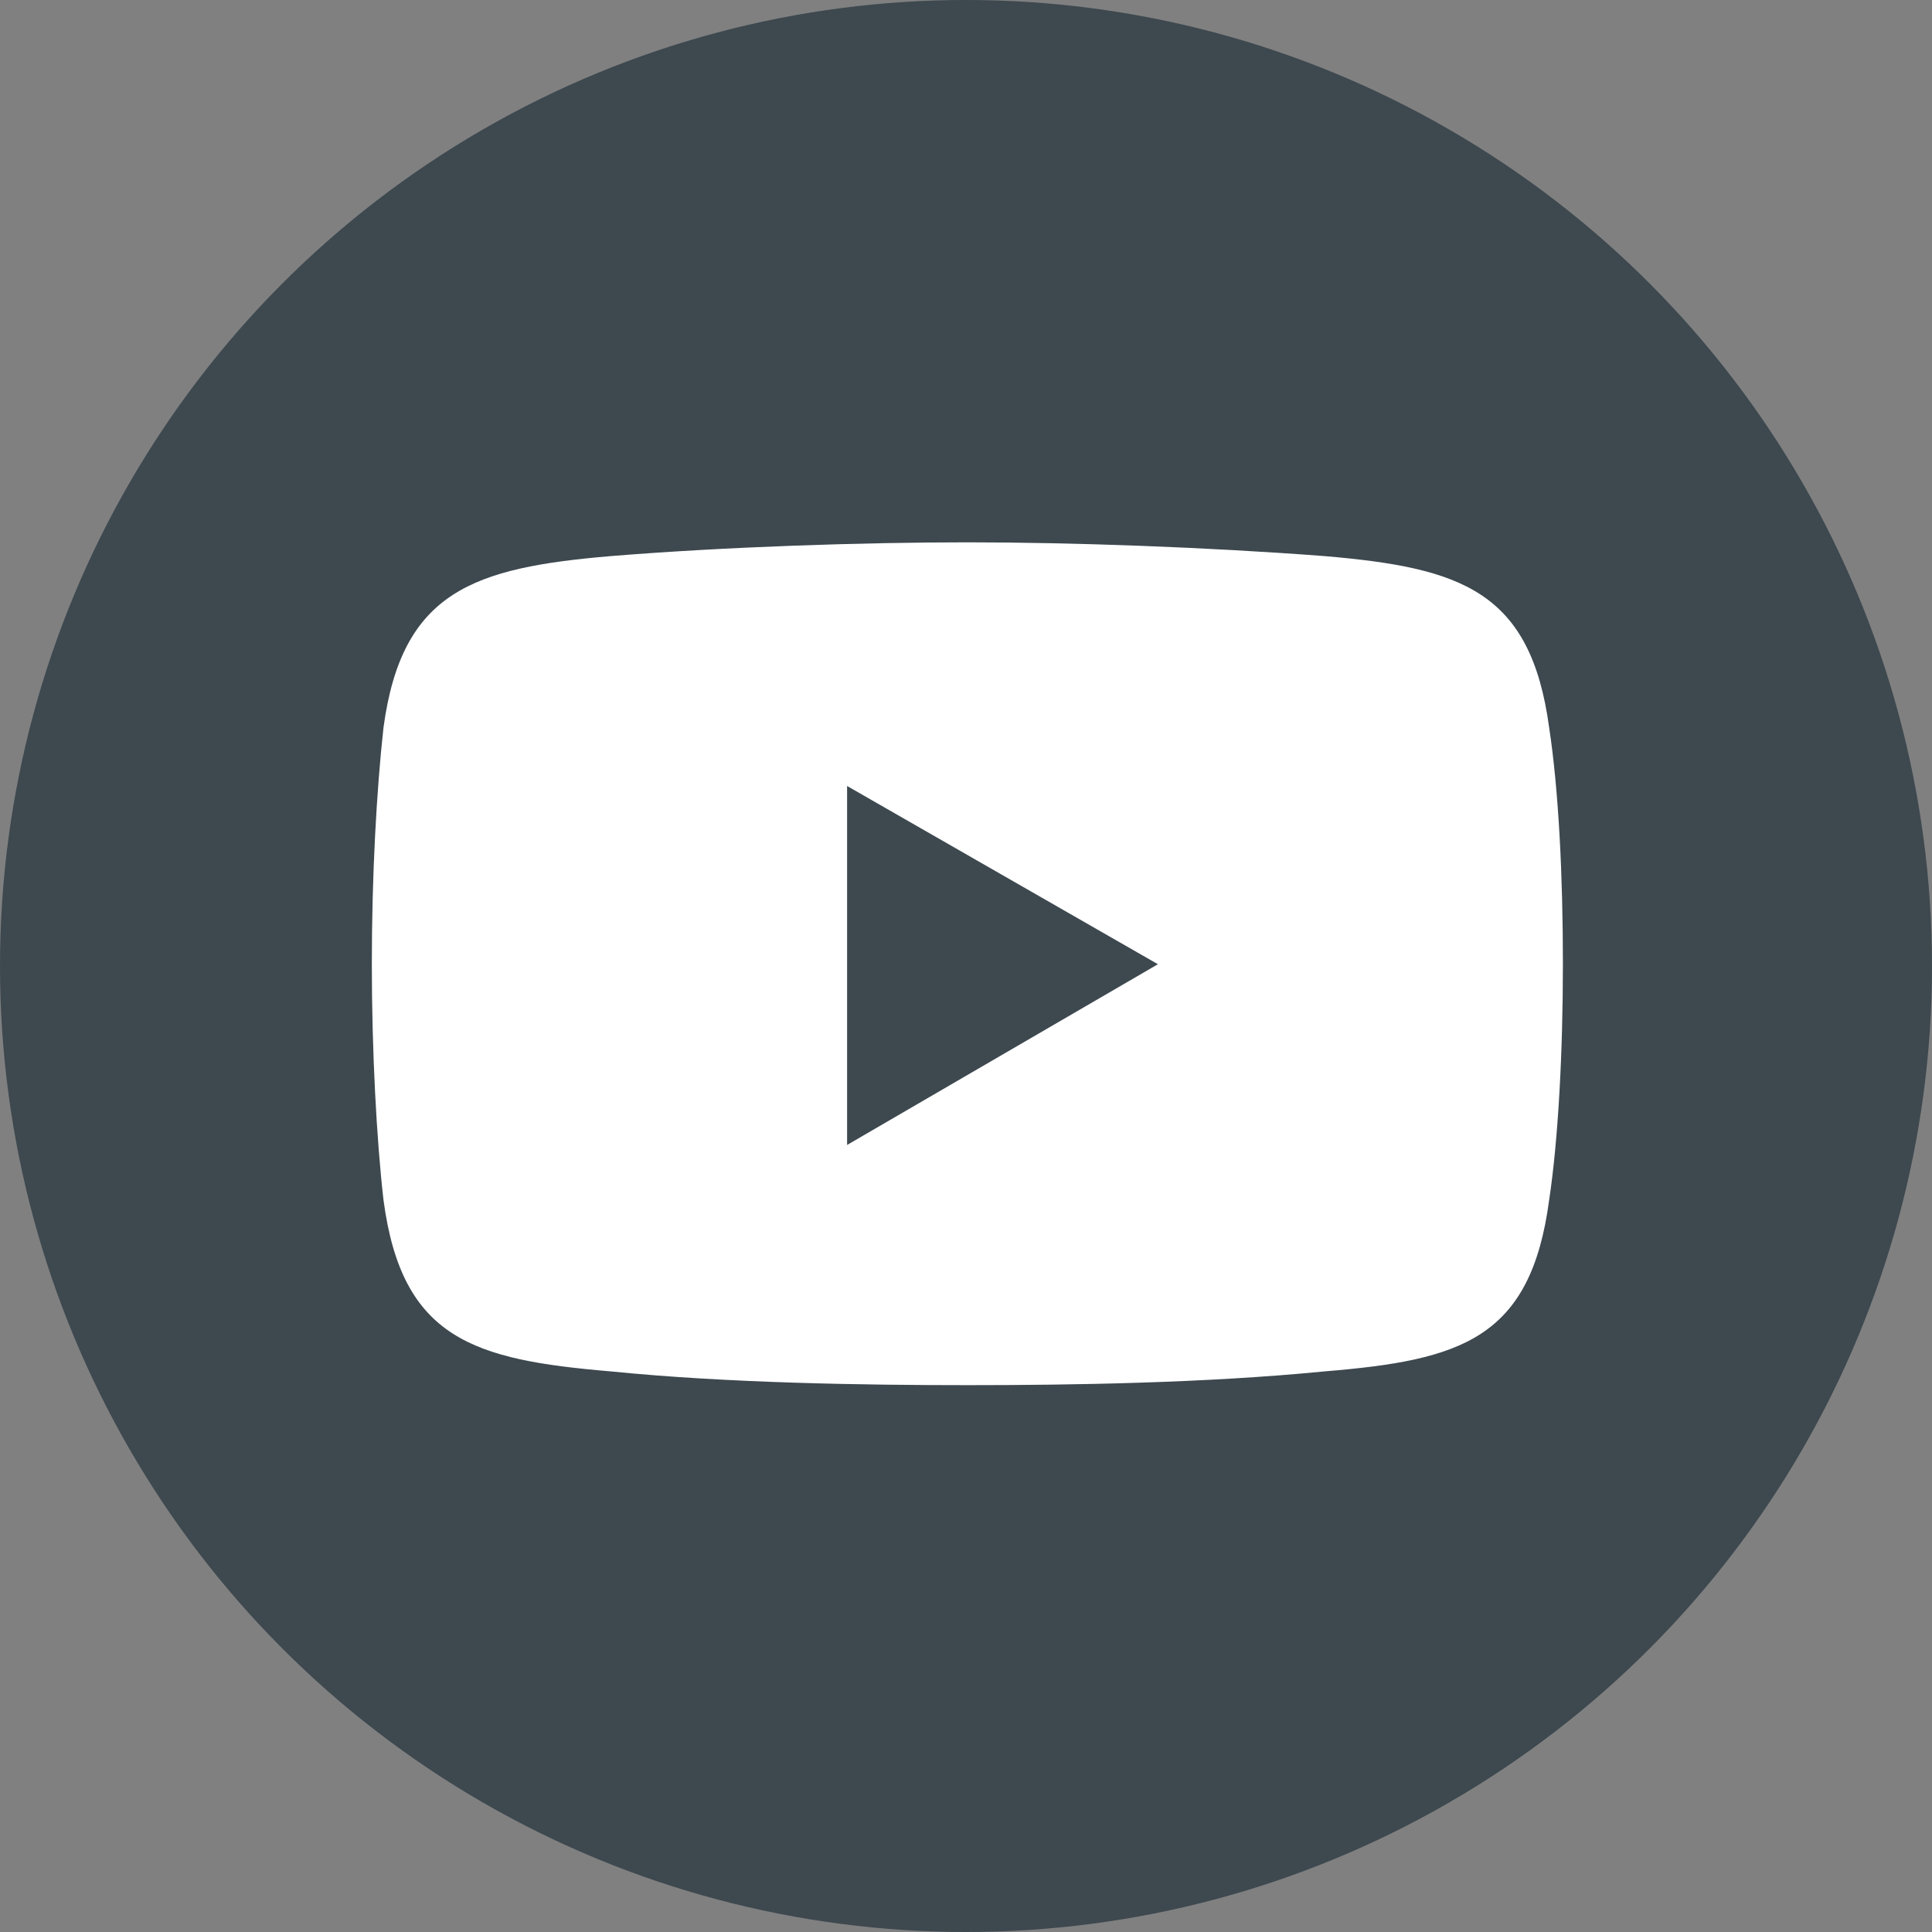
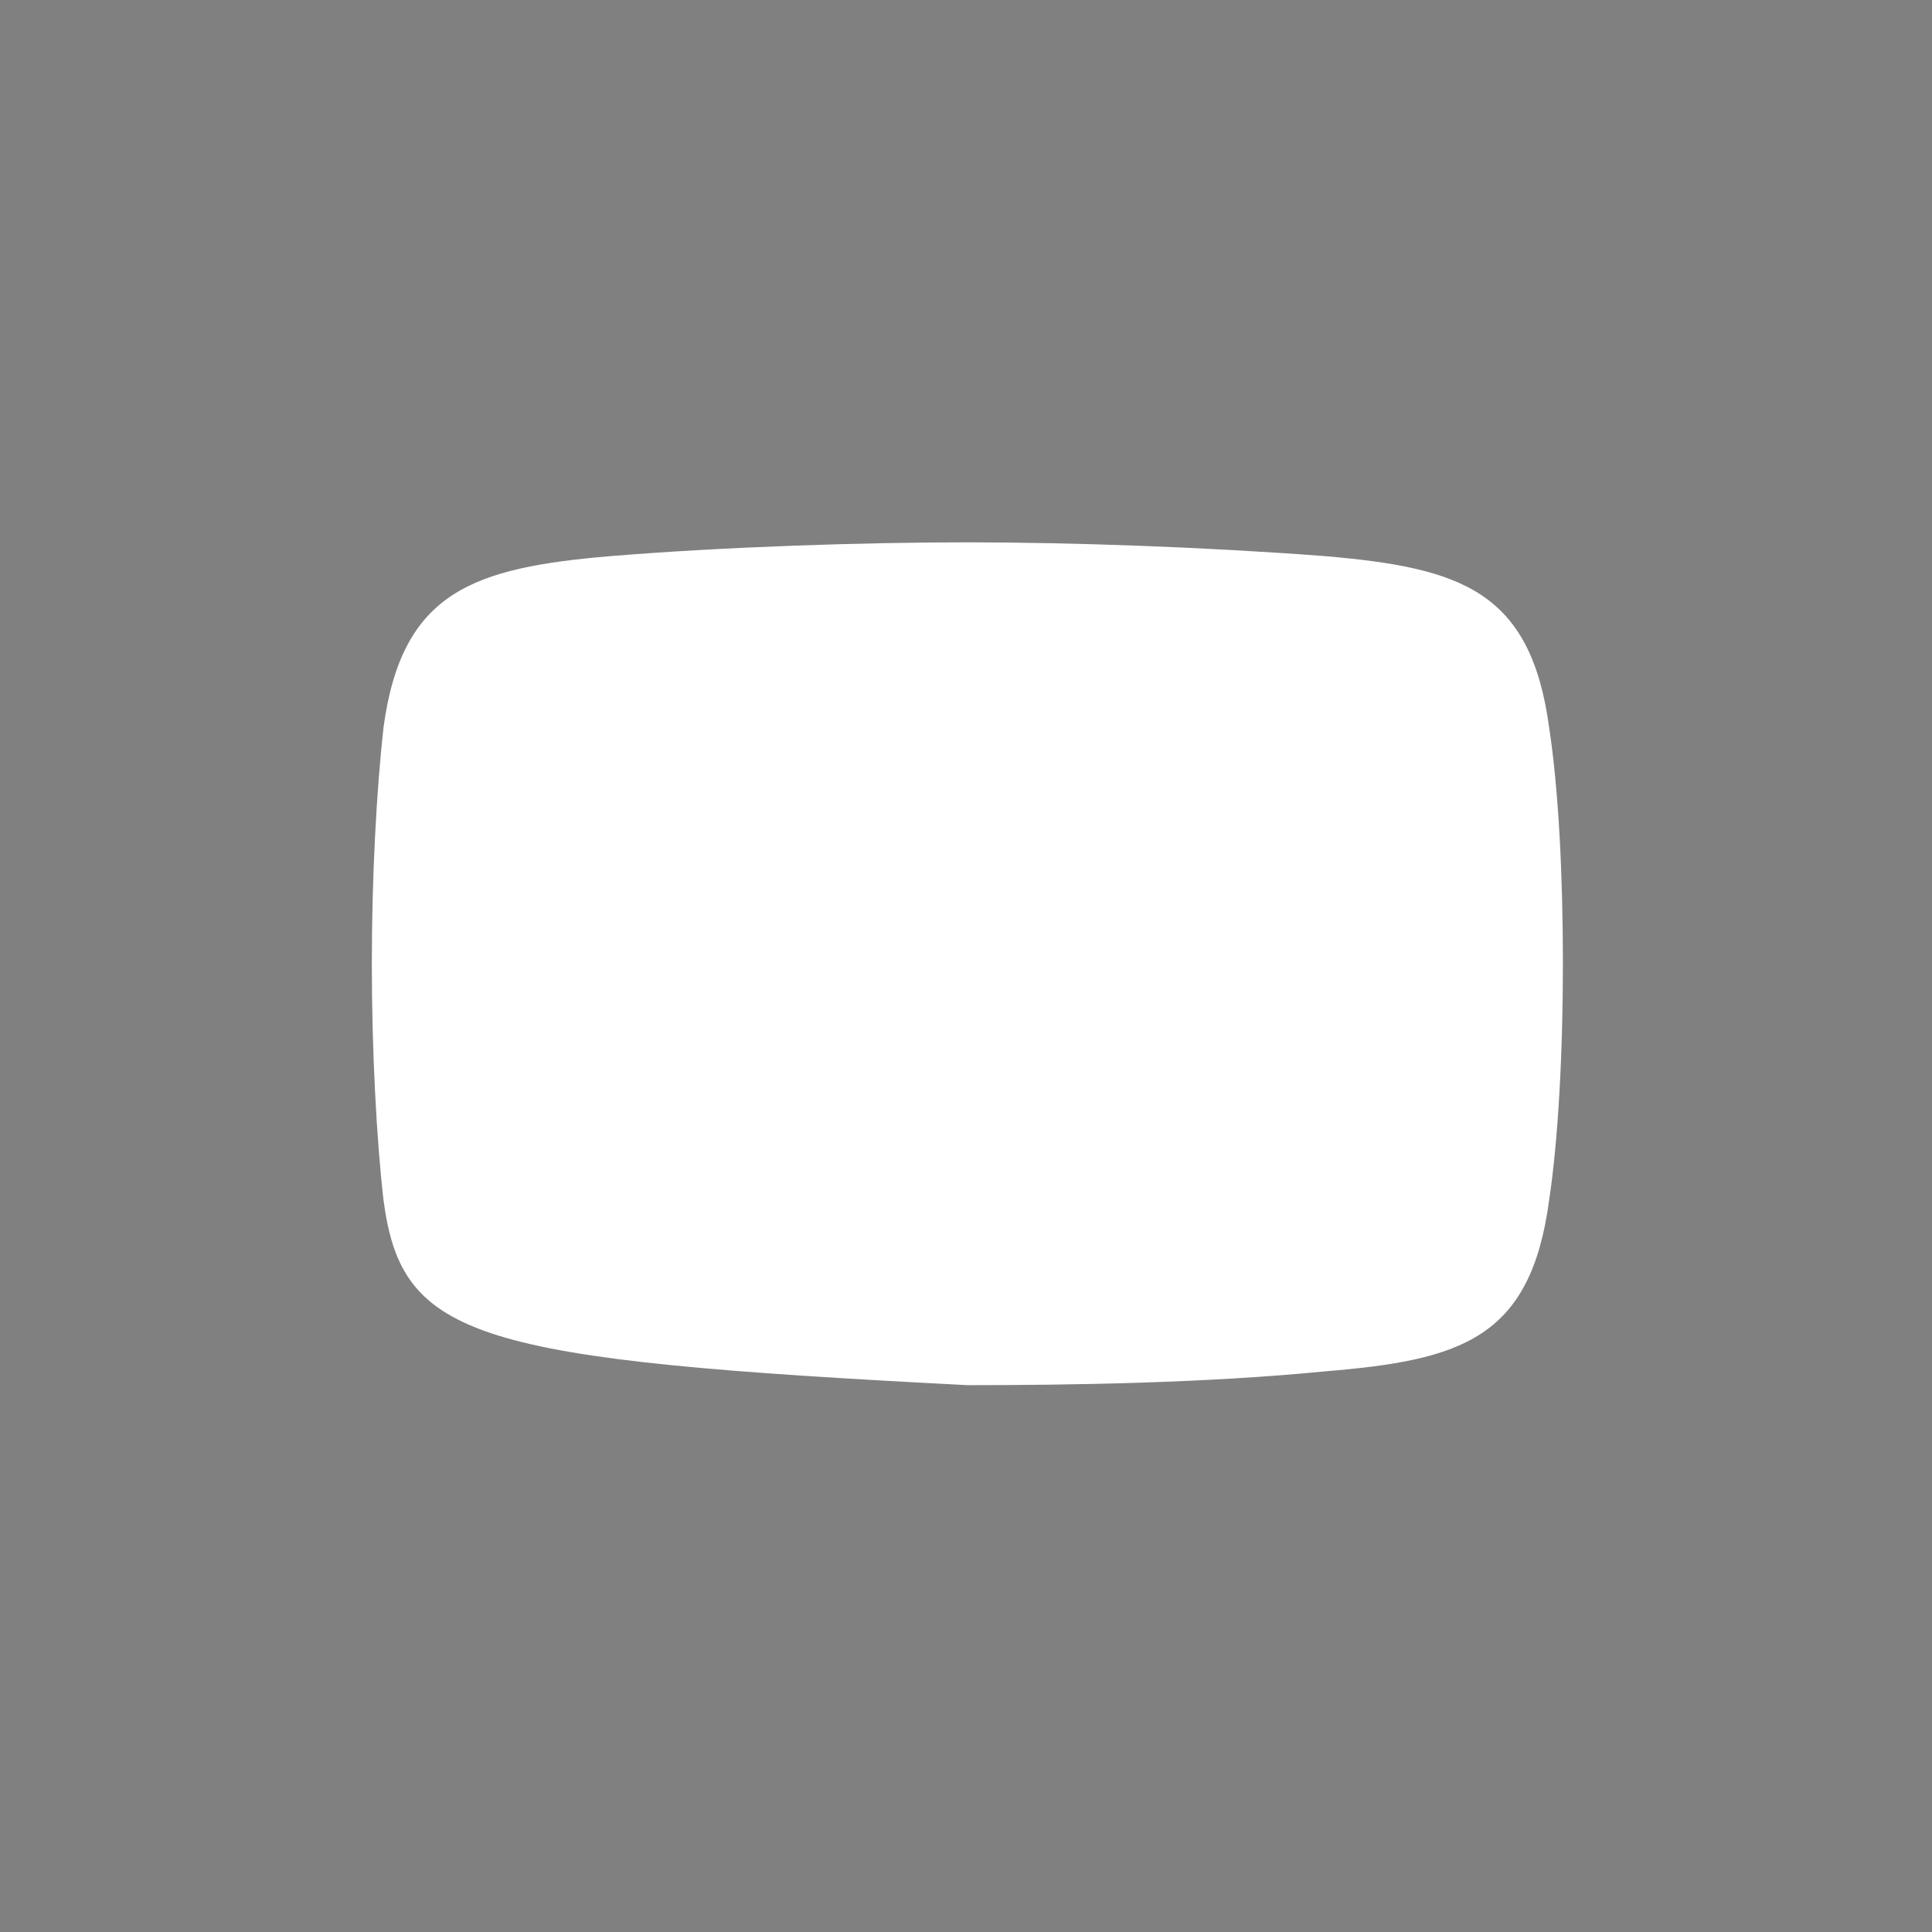
<svg xmlns="http://www.w3.org/2000/svg" width="24" height="24" viewBox="0 0 24 24" fill="none">
  <rect x="0" y="0" width="24" height="24" fill="#808080" stroke="none" />
-   <circle cx="12" cy="12" r="12" fill="#3D484F" />
-   <path fill-rule="evenodd" clip-rule="evenodd" d="M7.587 6.908C9.025 6.791 10.726 6.737 12.02 6.737C13.314 6.737 14.988 6.796 16.453 6.908C18.153 7.053 19.014 7.341 19.244 9.037C19.362 9.812 19.415 10.881 19.415 11.972C19.415 13.068 19.357 14.159 19.244 14.908C19.014 16.635 18.148 16.897 16.453 17.036C14.982 17.181 13.314 17.207 12.02 17.207C10.726 17.207 9.025 17.181 7.587 17.036C5.886 16.892 4.993 16.635 4.764 14.908C4.678 14.159 4.619 13.063 4.619 11.972C4.619 10.876 4.678 9.812 4.764 9.037C4.993 7.341 5.886 7.053 7.587 6.908Z" fill="white" />
-   <path fill-rule="evenodd" clip-rule="evenodd" d="M10.523 9.764L14.384 11.978L10.523 14.223V9.764Z" fill="#3D484F" />
+   <path fill-rule="evenodd" clip-rule="evenodd" d="M7.587 6.908C9.025 6.791 10.726 6.737 12.02 6.737C13.314 6.737 14.988 6.796 16.453 6.908C18.153 7.053 19.014 7.341 19.244 9.037C19.362 9.812 19.415 10.881 19.415 11.972C19.415 13.068 19.357 14.159 19.244 14.908C19.014 16.635 18.148 16.897 16.453 17.036C14.982 17.181 13.314 17.207 12.02 17.207C5.886 16.892 4.993 16.635 4.764 14.908C4.678 14.159 4.619 13.063 4.619 11.972C4.619 10.876 4.678 9.812 4.764 9.037C4.993 7.341 5.886 7.053 7.587 6.908Z" fill="white" />
</svg>